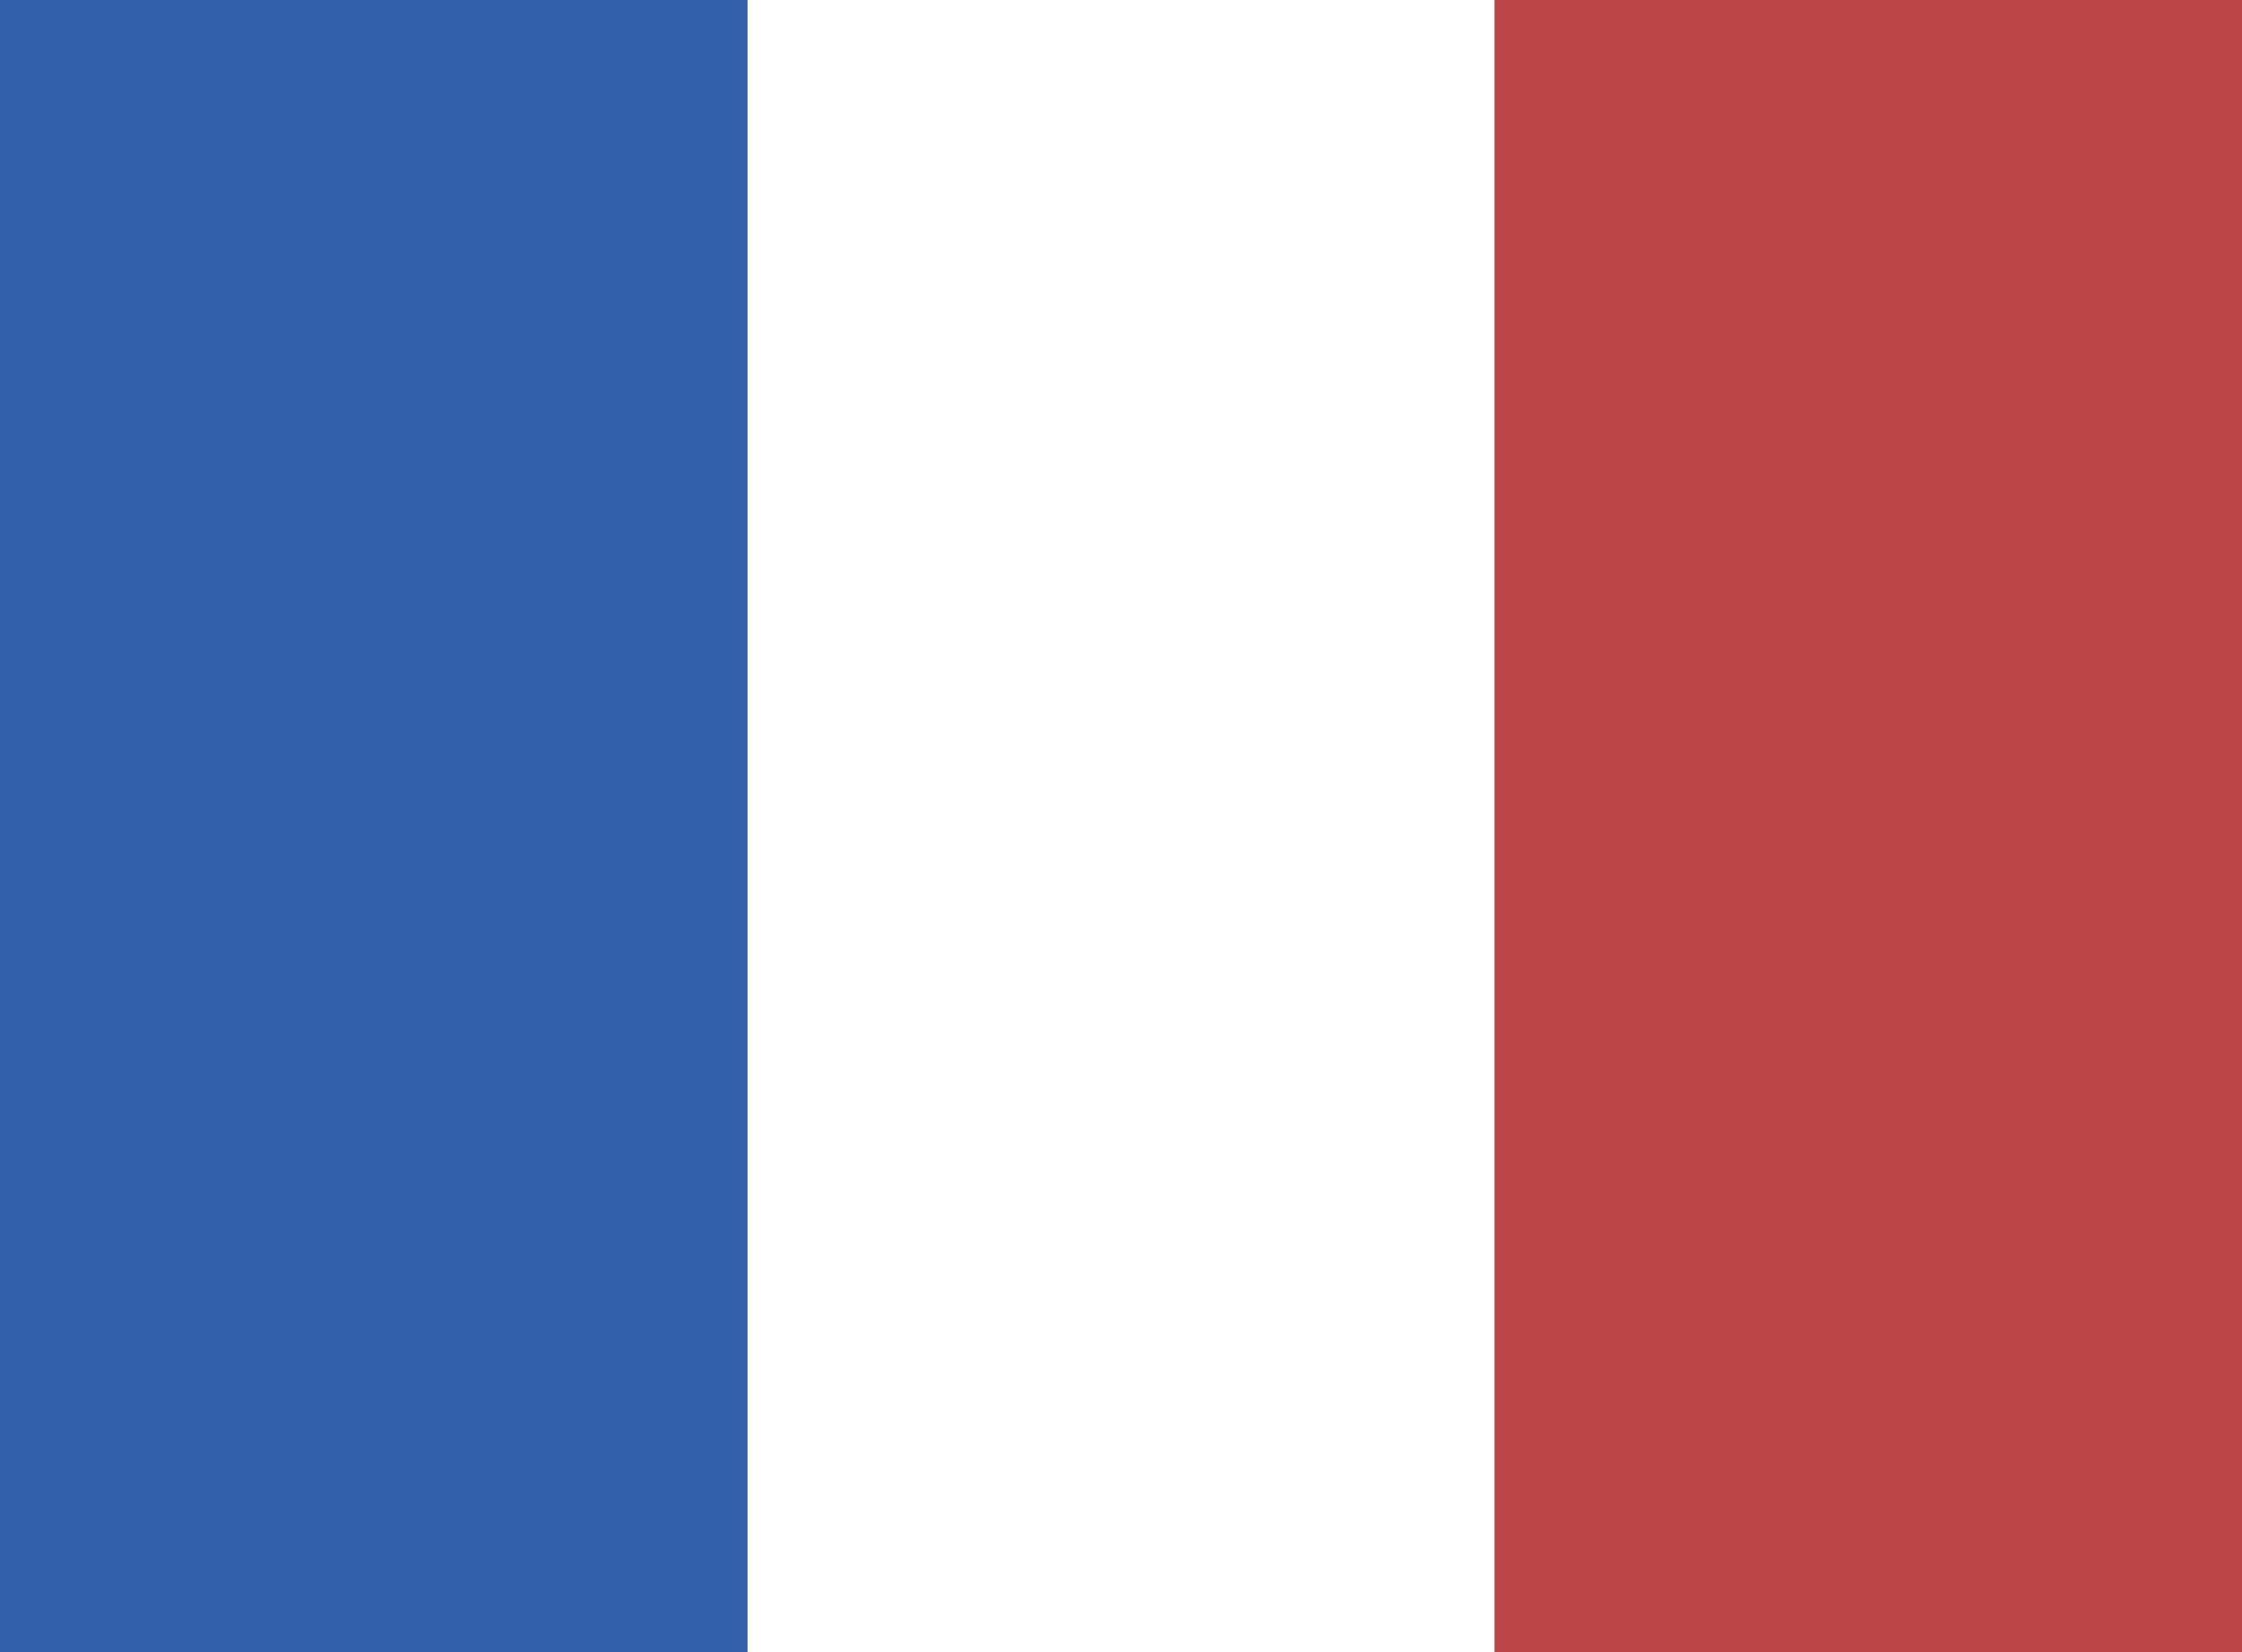
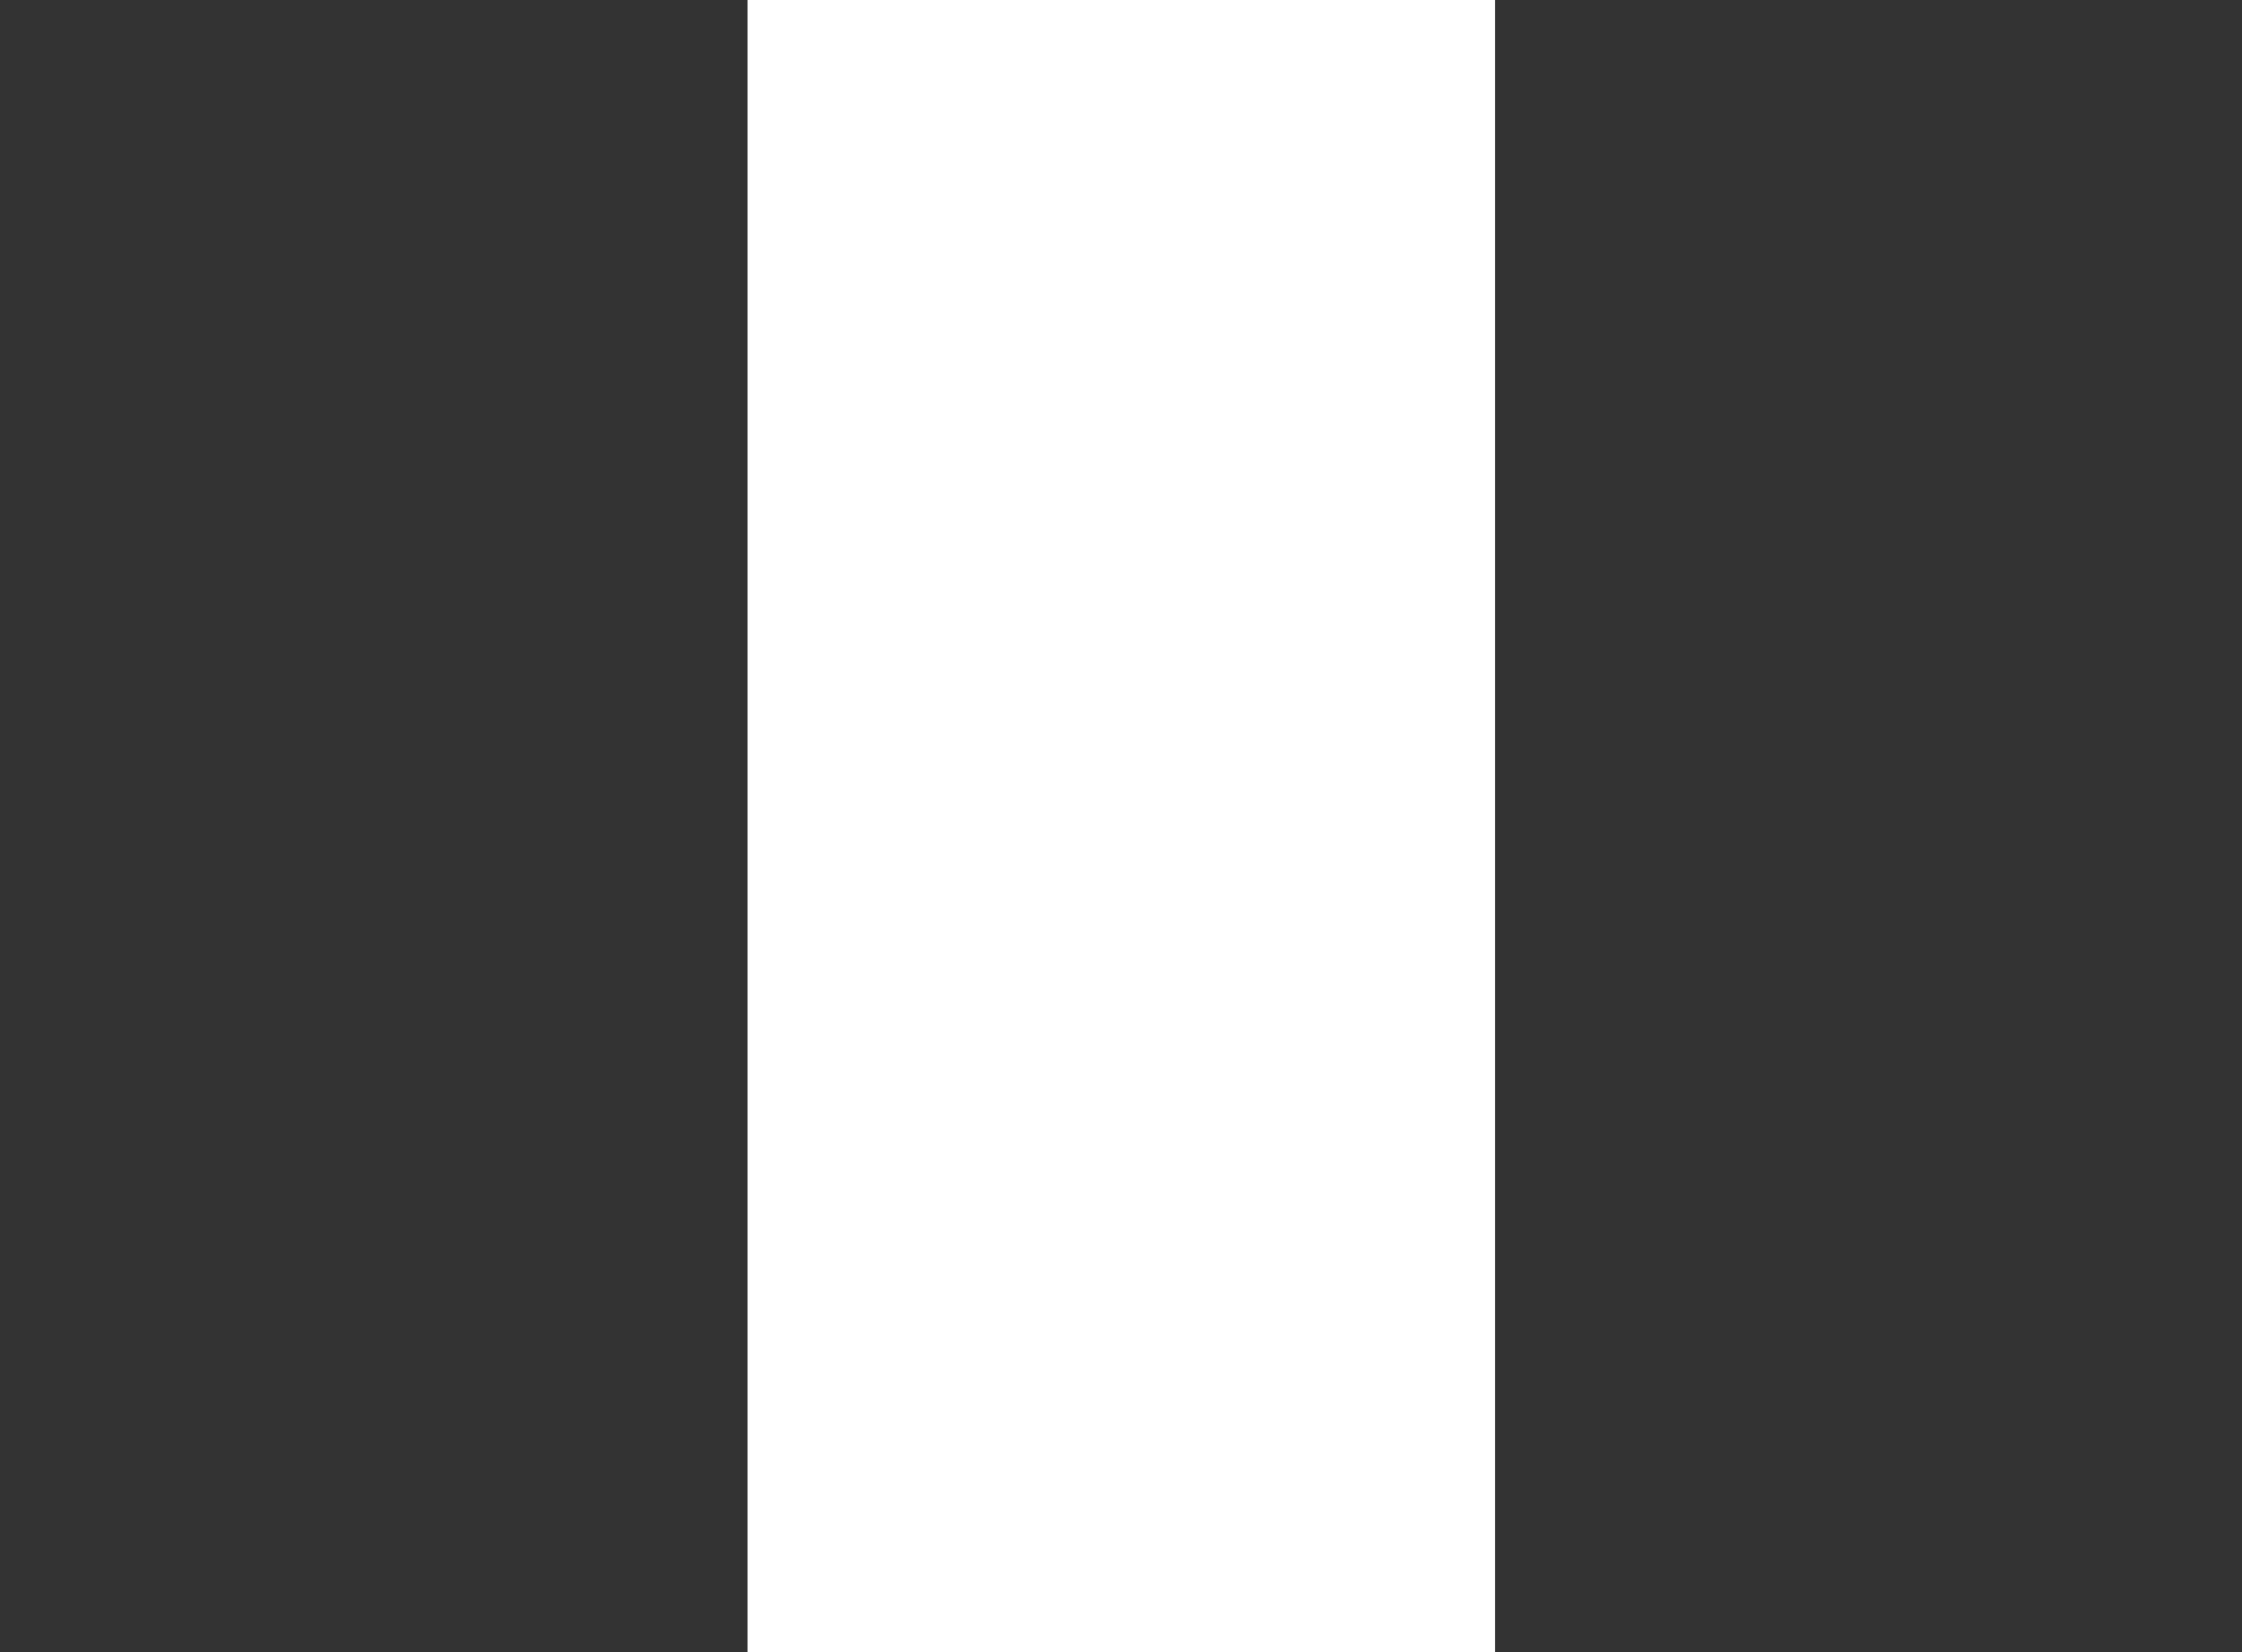
<svg xmlns="http://www.w3.org/2000/svg" version="1.1" id="Livello_1" x="0px" y="0px" viewBox="0 0 38 28" style="enable-background:new 0 0 38 28;" xml:space="preserve">
  <rect x="0" y="0" width="38" height="28" fill="#333333" stroke="none" />
  <style type="text/css">
	.st0{fill:#3260AB;}
	.st1{fill:#FFFFFF;}
	.st2{fill:#BB4647;}
</style>
  <g>
-     <rect x="0" class="st0" width="12.67" height="28" />
-   </g>
+     </g>
  <g>
    <rect x="12.67" class="st1" width="12.67" height="28" />
  </g>
  <g>
-     <rect x="25.33" class="st2" width="12.67" height="28" />
-   </g>
+     </g>
</svg>